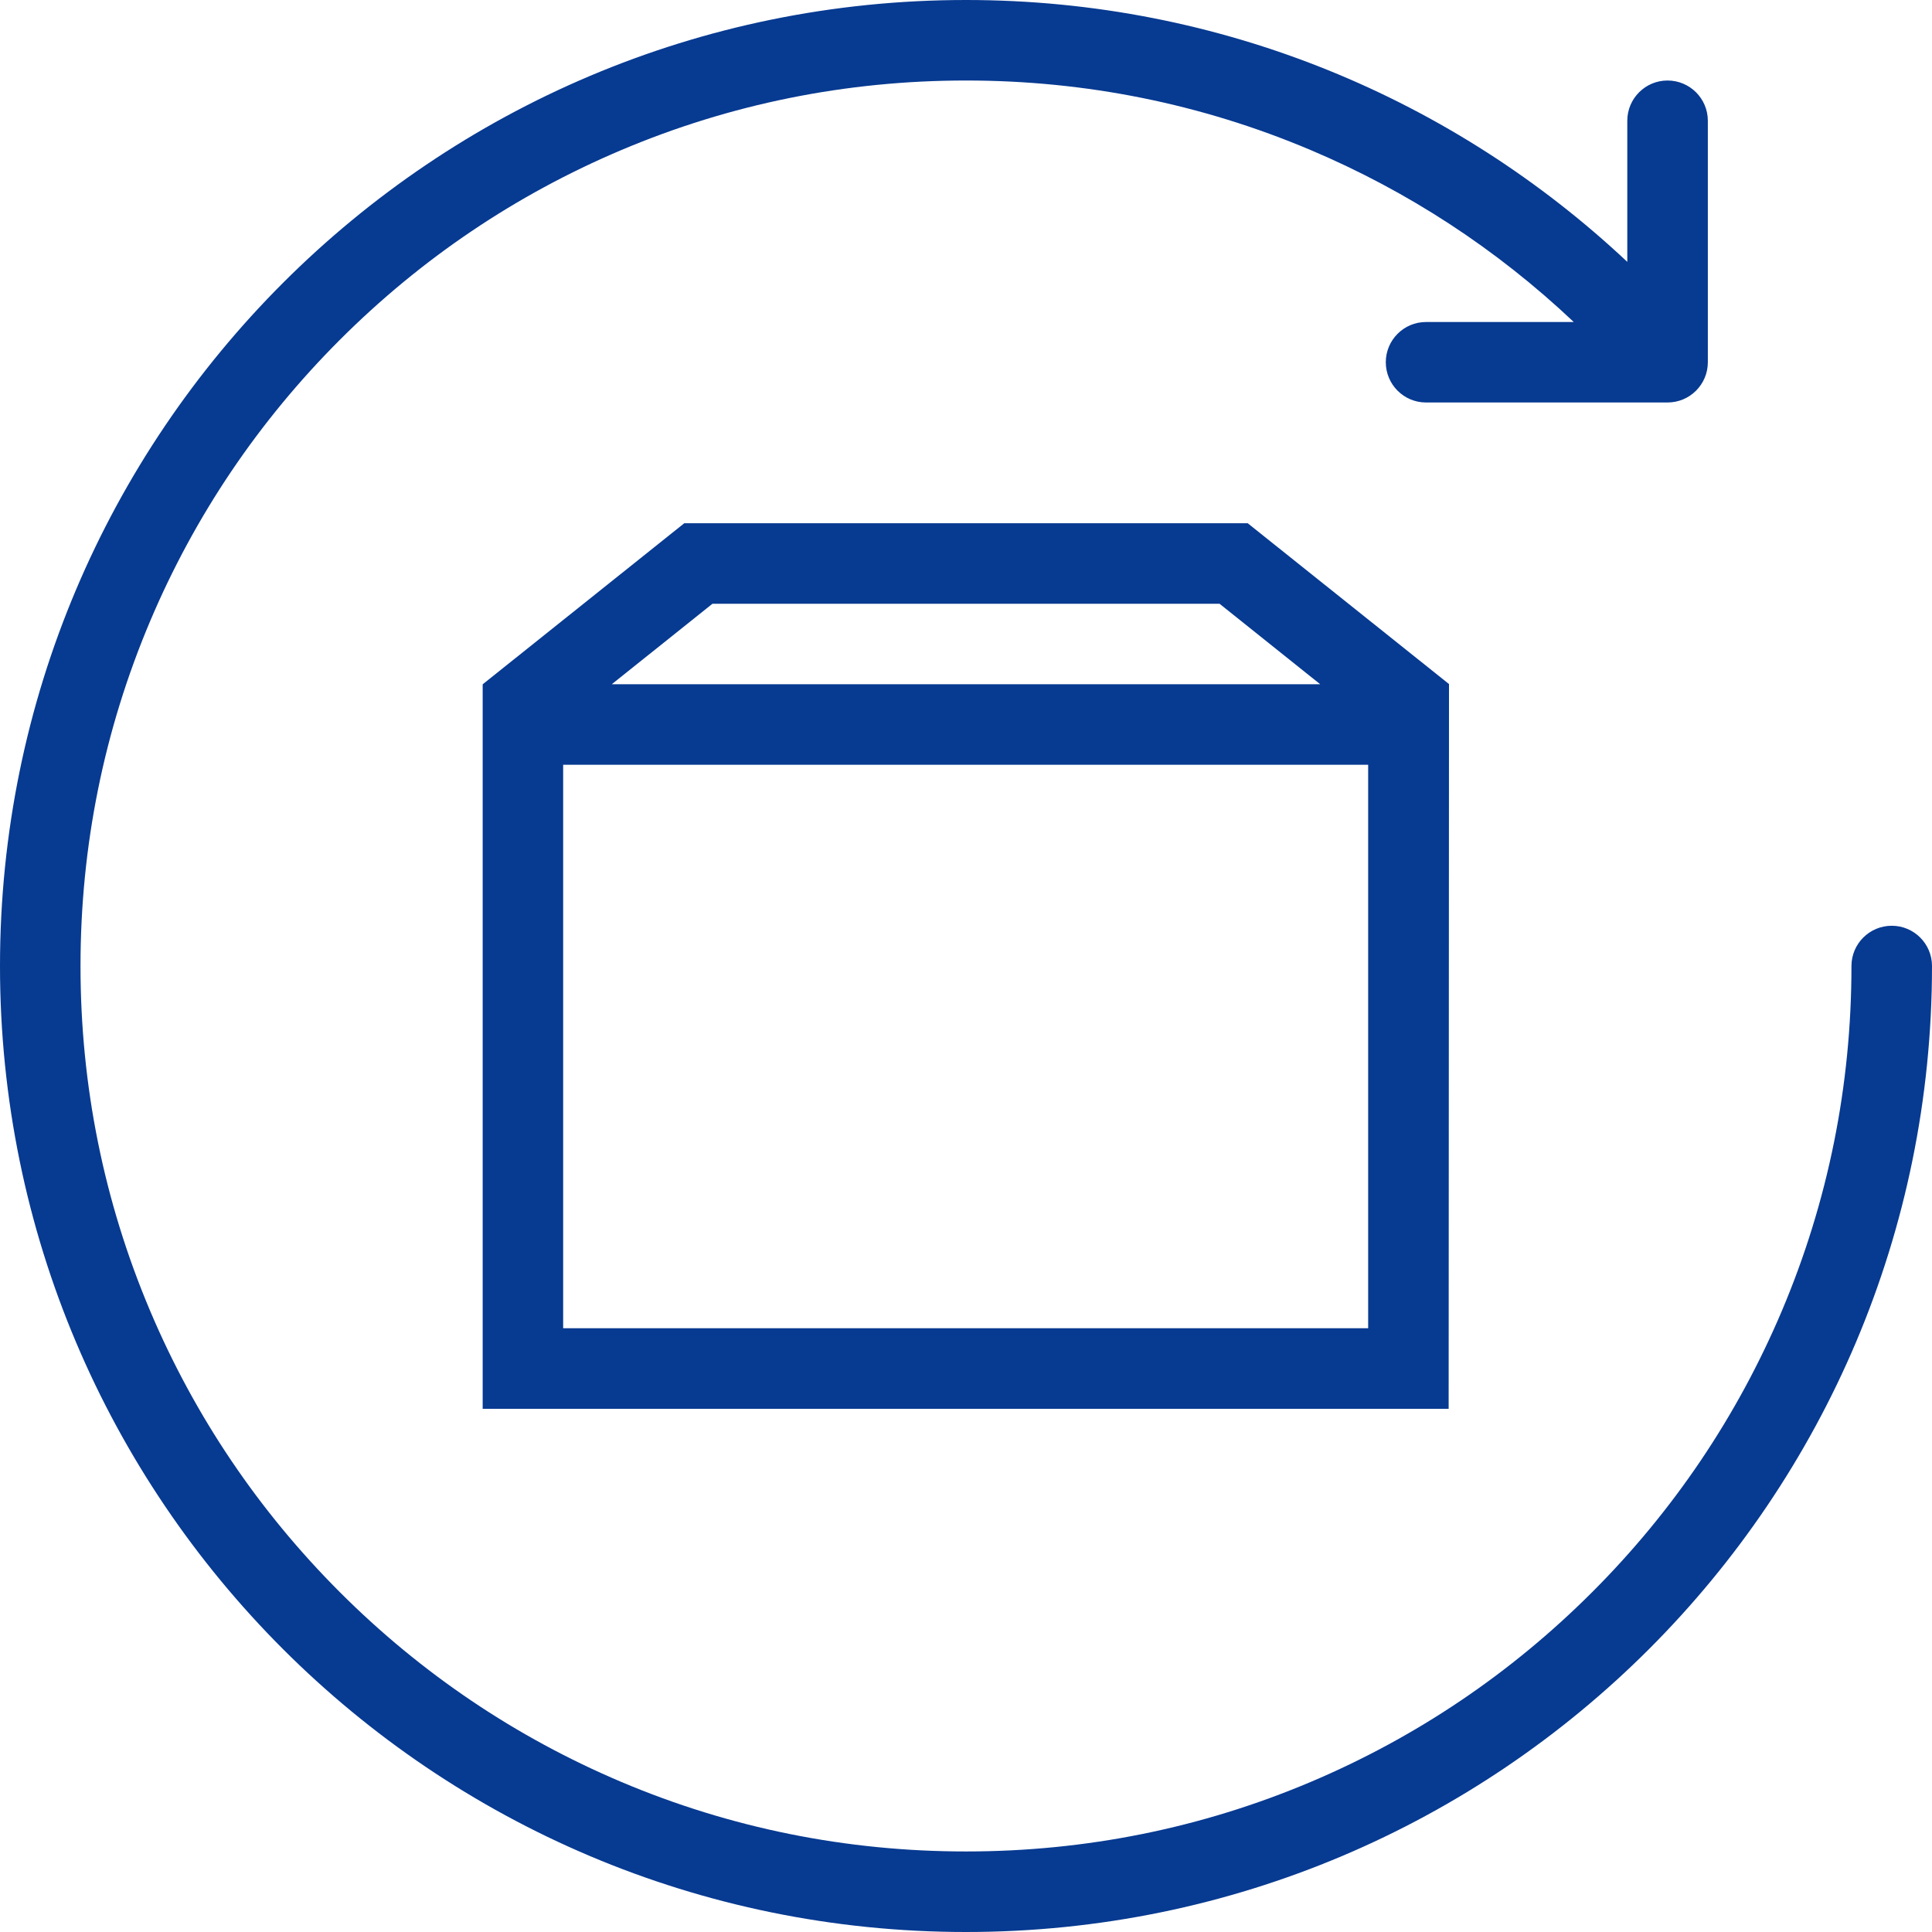
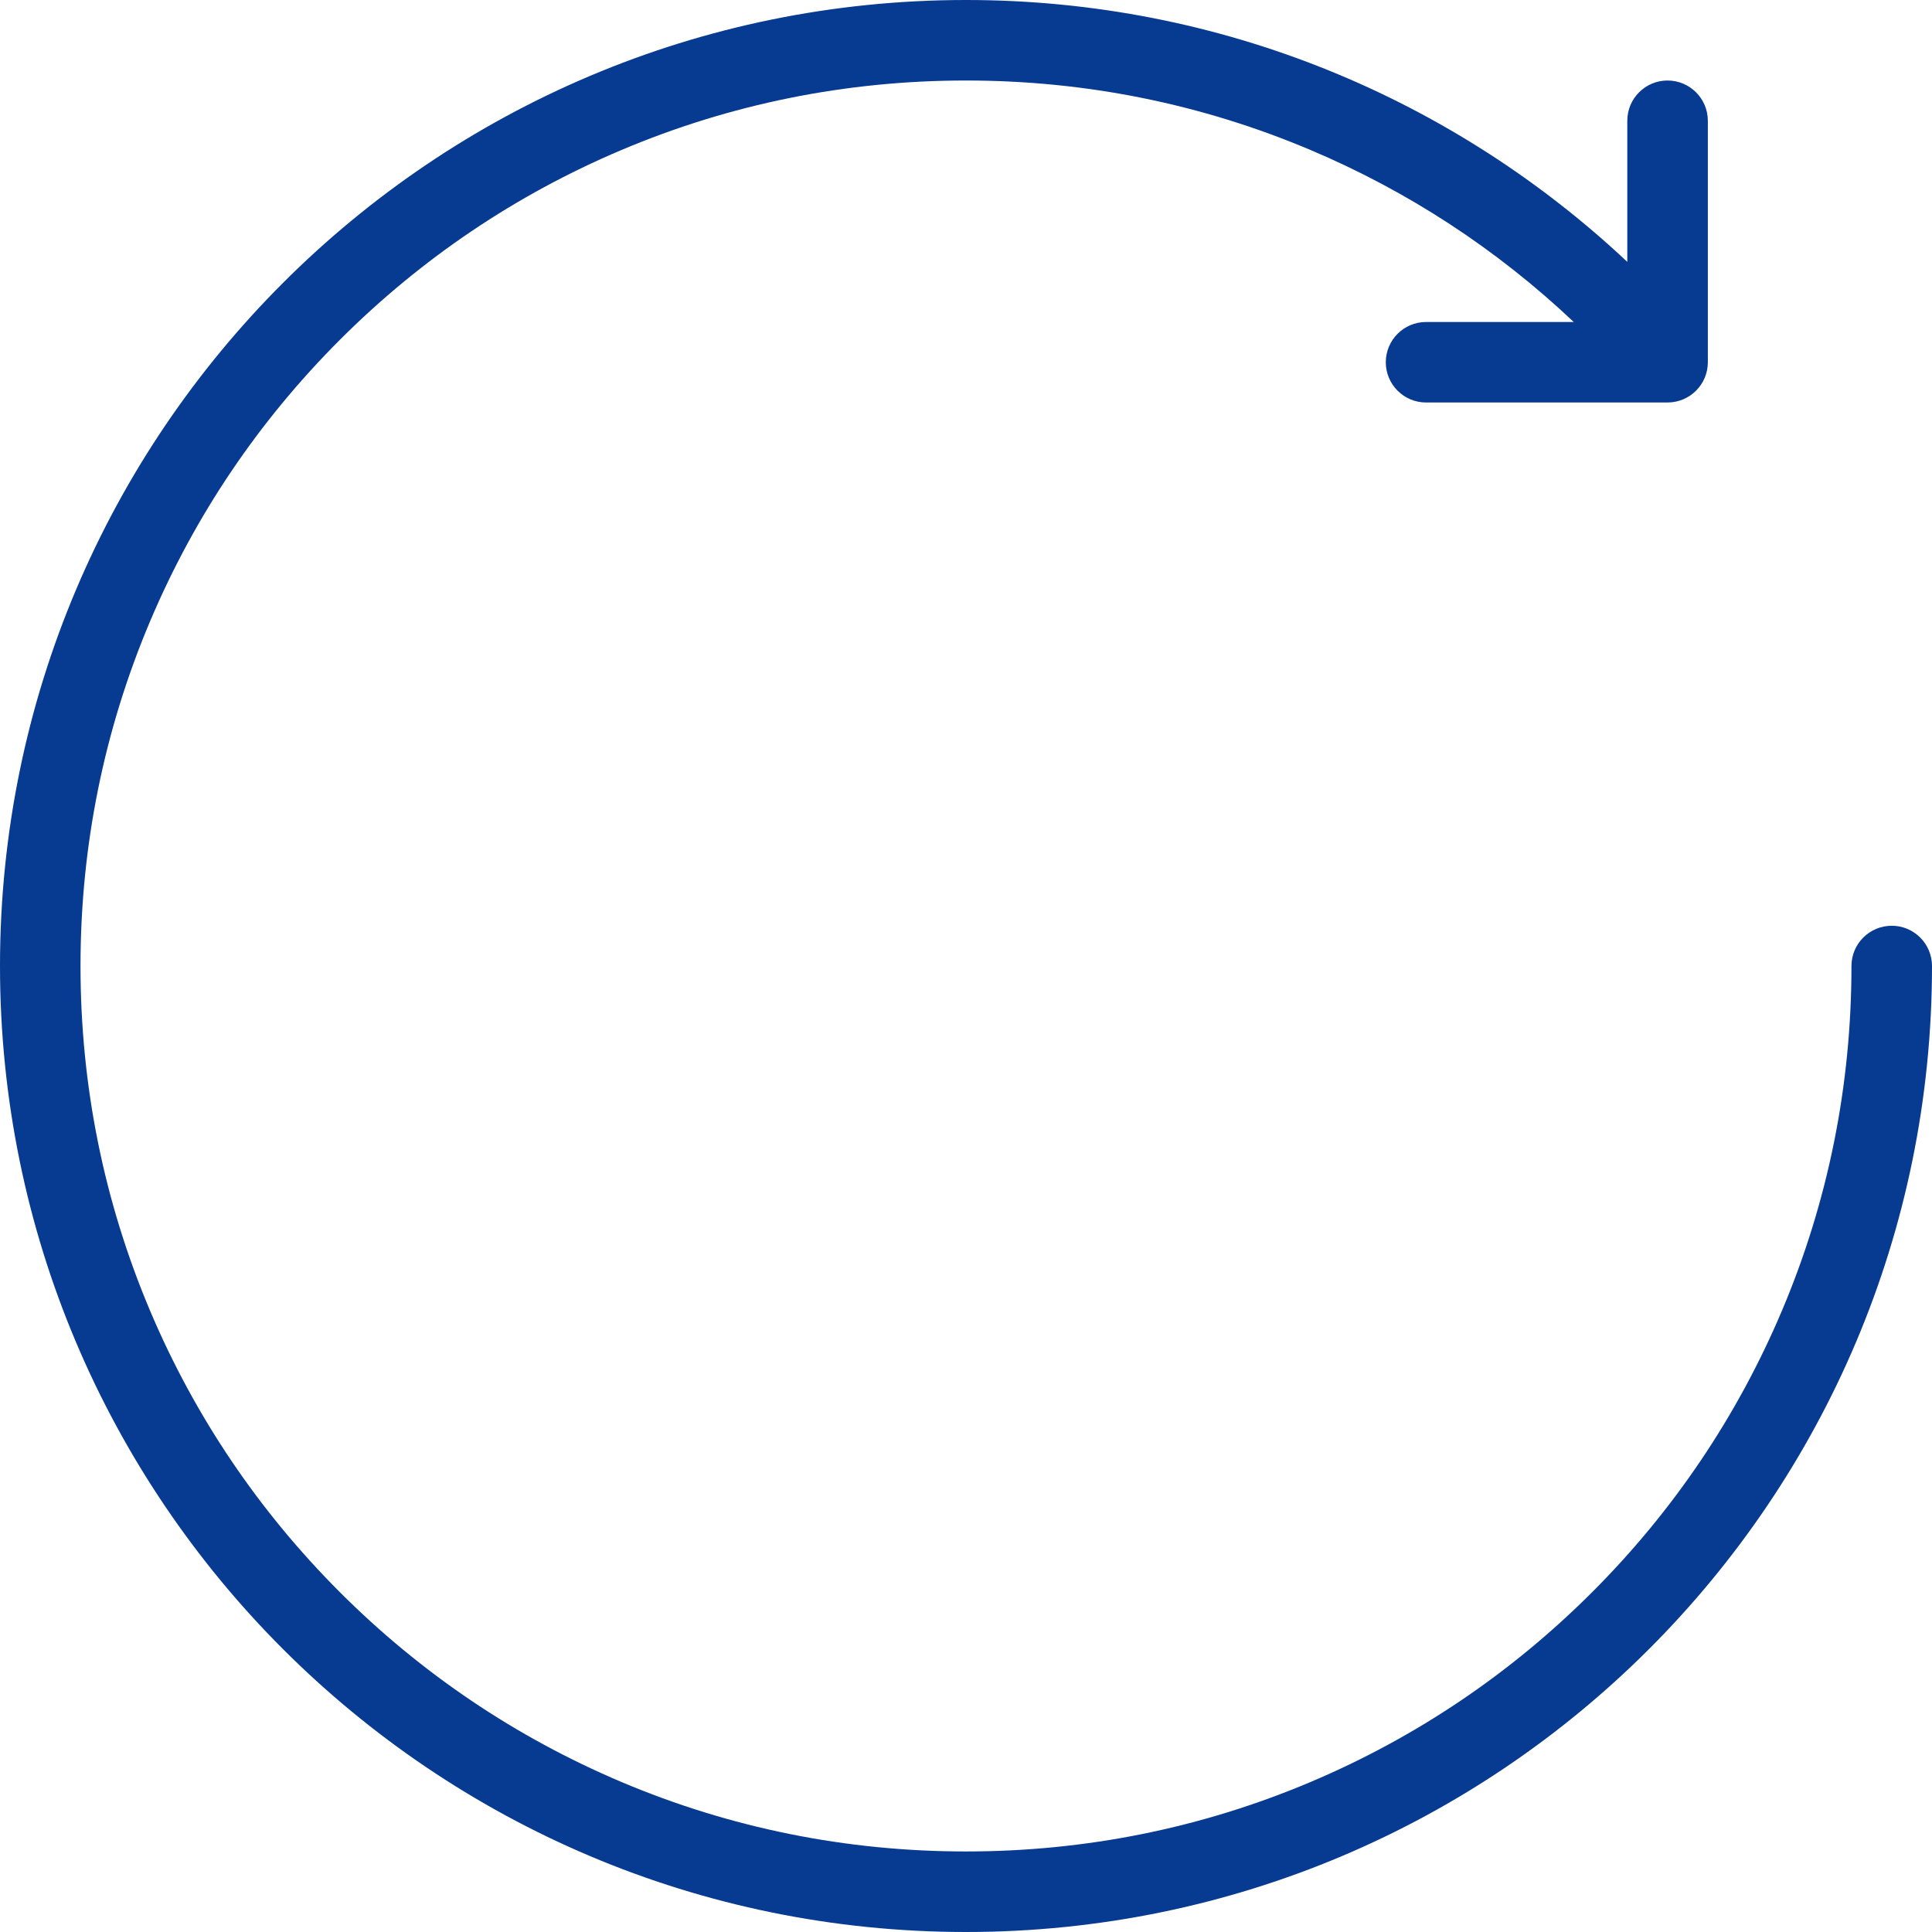
<svg xmlns="http://www.w3.org/2000/svg" version="1.1" x="0px" y="0px" viewBox="0 0 512 512" enable-background="new 0 0 512 512" xml:space="preserve" preserveAspectRatio="none" width="512" height="512" class="" fill="rgba(7, 58, 145, 1.0)">
  <g fill="#073A91">
-     <path d="M181.336,138.664L128,181.281v0.055h-0.086v192.008h255.992L384,181.281l-53.344-42.617H181.336z M362.578,352H149.242   V202.664h213.336V352z M162.117,181.336L188.812,160h134.375l26.688,21.336H162.117z" fill="#073A91" />
    <path d="M501.344,245.336c-5.906,0-10.688,4.773-10.688,10.664c0,31.688-6.188,62.422-18.422,91.344   c-11.828,27.938-28.734,53.031-50.297,74.594s-46.656,38.469-74.594,50.297c-28.922,12.234-59.656,18.422-91.344,18.422   s-62.422-6.188-91.336-18.422c-27.938-11.828-53.039-28.734-74.602-50.297c-21.555-21.562-38.477-46.656-50.297-74.594   c-12.227-28.922-18.43-59.656-18.43-91.344s6.203-62.422,18.43-91.336c11.82-27.945,28.742-53.039,50.297-74.602   c21.562-21.555,46.664-38.477,74.602-50.297c28.914-12.234,59.648-18.43,91.336-18.43s62.422,6.195,91.344,18.43   c25.844,10.938,49.281,26.258,69.719,45.57h-39.156c-5.875,0-10.656,4.773-10.656,10.664s4.781,10.664,10.656,10.664h64   c5.906,0,10.688-4.773,10.688-10.664V32c0-5.891-4.781-10.664-10.688-10.664c-5.875,0-10.656,4.773-10.656,10.664v37.398   C385.438,26.367,323.812,0,256,0C114.617,0,0,114.617,0,256c0,141.375,114.617,256,256,256c141.375,0,256-114.625,256-256   C512,250.109,507.219,245.336,501.344,245.336z" fill="#073A91" />
  </g>
</svg>